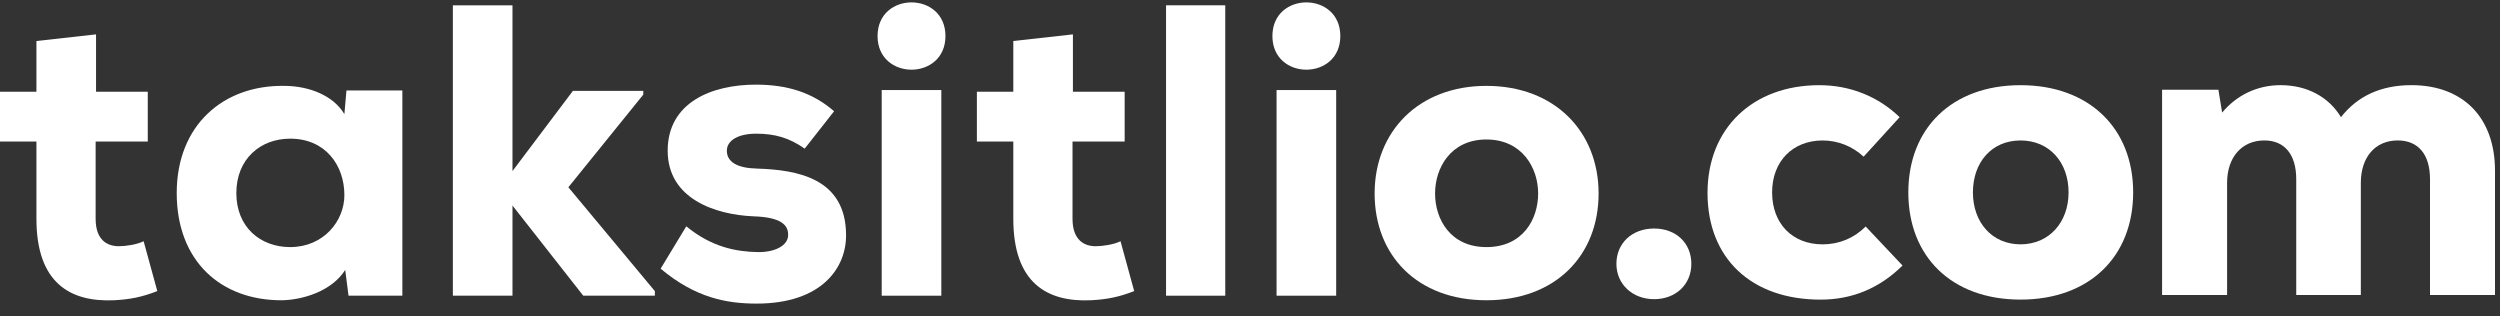
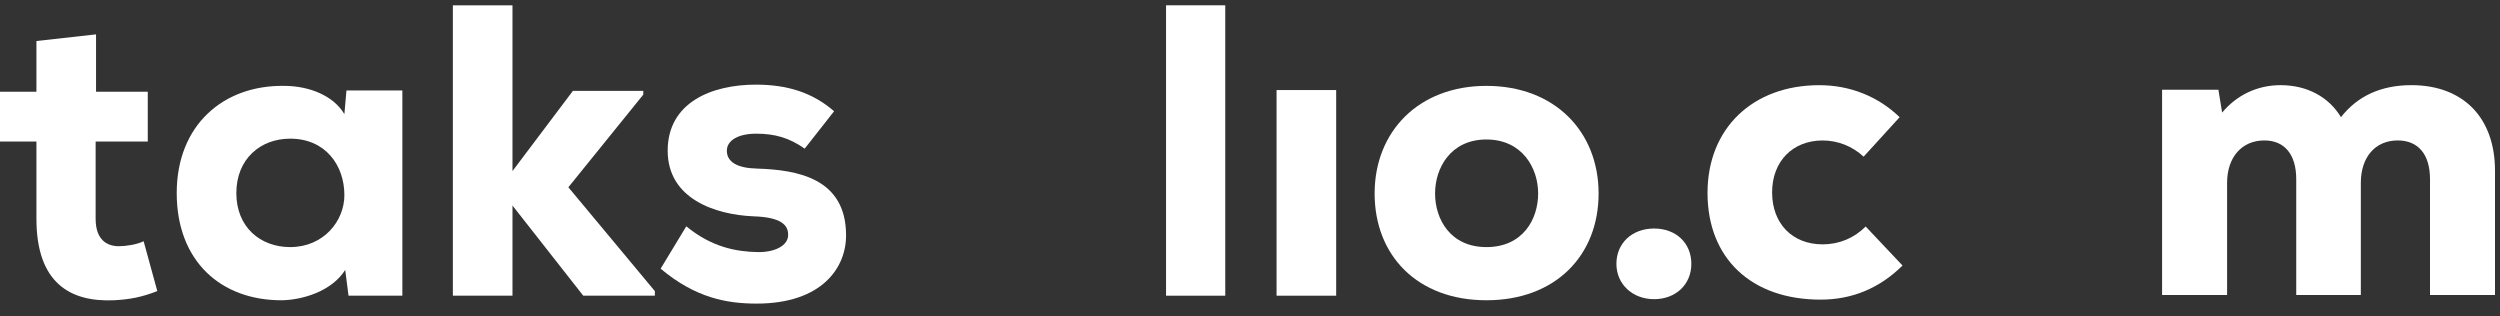
<svg xmlns="http://www.w3.org/2000/svg" width="166" height="21" viewBox="0 0 166 21" fill="none">
  <rect x="0" y="0" width="166" height="21" fill="#333333" stroke="none" />
  <g clip-path="url(#clip0_461_12830)">
    <path d="M6.377 2.282V6.089H9.812V9.399H6.35V14.529C6.35 15.964 7.146 16.349 7.888 16.349C8.355 16.349 9.098 16.238 9.537 16.018L10.445 19.328C9.456 19.715 8.659 19.88 7.586 19.936C4.645 20.073 2.419 18.777 2.419 14.529V9.399H0V6.089H2.419V2.723L6.377 2.282Z" fill="white" />
    <path d="M23.005 6.006L22.867 7.579C22.153 6.365 20.559 5.702 18.855 5.702C14.841 5.647 11.734 8.296 11.734 12.82C11.734 17.345 14.677 19.965 18.744 19.937C20.063 19.91 22.015 19.358 22.922 17.924L23.142 19.634H26.717V6.007H23.005V6.006ZM19.266 16.407C17.288 16.407 15.693 15.083 15.693 12.82C15.693 10.558 17.288 9.207 19.266 9.207C21.631 9.207 22.867 10.999 22.867 12.957C22.867 14.668 21.493 16.407 19.266 16.407Z" fill="white" />
    <path d="M34.029 0.352V11.358L38.041 6.034H42.714V6.283L37.739 12.434L43.483 19.33V19.634H38.728L34.029 13.648V19.634H30.07V0.352H34.029Z" fill="white" />
    <path d="M53.43 9.869C52.414 9.152 51.451 8.876 50.215 8.876C48.979 8.876 48.263 9.345 48.263 10.008C48.263 10.752 48.951 11.166 50.27 11.194C52.936 11.277 56.153 11.829 56.179 15.58C56.206 17.787 54.557 20.159 50.242 20.159C48.235 20.159 46.175 19.772 43.865 17.841L45.57 15.027C47.246 16.406 48.868 16.71 50.298 16.738C51.452 16.765 52.358 16.297 52.332 15.579C52.332 14.944 51.865 14.42 50.023 14.364C47.494 14.253 44.334 13.205 44.334 10.006C44.334 6.807 47.246 5.62 50.189 5.62C52.277 5.62 53.954 6.144 55.383 7.386L53.432 9.869H53.43Z" fill="white" />
-     <path d="M62.778 2.393C62.778 5.372 58.27 5.372 58.27 2.393C58.27 -0.586 62.778 -0.586 62.778 2.393Z" fill="white" />
-     <path d="M62.504 5.979H58.545V19.634H62.504V5.979Z" fill="white" />
-     <path d="M71.242 2.282V6.089H74.677V9.399H71.215V14.529C71.215 15.964 72.012 16.349 72.753 16.349C73.22 16.349 73.963 16.238 74.403 16.018L75.31 19.328C74.321 19.715 73.524 19.88 72.451 19.936C69.51 20.073 67.284 18.777 67.284 14.529V9.399H64.865V6.089H67.284V2.723L71.242 2.282Z" fill="white" />
    <path d="M81.357 0.352H77.426V19.634H81.357V0.352Z" fill="white" />
-     <path d="M88.997 2.393C88.997 5.372 84.488 5.372 84.488 2.393C84.488 -0.586 88.997 -0.586 88.997 2.393Z" fill="white" />
    <path d="M88.722 5.979H84.764V19.634H88.722V5.979Z" fill="white" />
    <path d="M98.698 5.702C94.19 5.702 91.275 8.737 91.275 12.848C91.275 16.96 94.107 19.937 98.698 19.937C103.29 19.937 106.147 16.958 106.147 12.848C106.147 8.738 103.233 5.702 98.698 5.702ZM98.698 16.407C96.306 16.407 95.289 14.559 95.289 12.848C95.289 11.138 96.334 9.262 98.698 9.262C101.063 9.262 102.133 11.138 102.133 12.848C102.133 14.559 101.117 16.407 98.698 16.407Z" fill="white" />
    <path d="M107.33 17.519C107.33 16.14 108.374 15.174 109.832 15.174C111.289 15.174 112.305 16.14 112.305 17.519C112.305 18.899 111.261 19.865 109.832 19.865C108.402 19.865 107.33 18.871 107.33 17.519Z" fill="white" />
    <path d="M113.38 12.802C113.38 8.526 116.378 5.656 120.803 5.656C122.838 5.656 124.707 6.401 126.136 7.781L123.744 10.403C123.002 9.712 122.039 9.327 121.021 9.327C119.042 9.327 117.668 10.706 117.668 12.776C117.668 14.846 119.014 16.225 121.021 16.225C122.121 16.225 123.111 15.811 123.881 15.039L126.328 17.632C124.788 19.15 122.975 19.895 120.885 19.895C116.293 19.895 113.379 17.162 113.379 12.804L113.38 12.802Z" fill="white" />
-     <path d="M126.713 12.775C126.713 8.526 129.6 5.656 134.163 5.656C138.727 5.656 141.642 8.526 141.642 12.775C141.642 17.023 138.755 19.893 134.163 19.893C129.572 19.893 126.713 17.023 126.713 12.775ZM137.353 12.775C137.353 10.788 136.087 9.326 134.163 9.326C132.239 9.326 131.002 10.788 131.002 12.775C131.002 14.761 132.267 16.224 134.163 16.224C136.06 16.224 137.353 14.761 137.353 12.775Z" fill="white" />
    <path d="M165.668 11.339V19.589H161.352V11.891C161.352 10.264 160.583 9.325 159.207 9.325C157.722 9.325 156.759 10.429 156.759 12.139V19.589H152.47V11.891C152.47 10.264 151.701 9.325 150.353 9.325C148.868 9.325 147.879 10.429 147.879 12.139V19.589H143.562V5.958H147.302L147.549 7.476C148.512 6.317 149.886 5.654 151.426 5.654C153.213 5.654 154.643 6.454 155.44 7.779C156.54 6.372 158.107 5.654 160.114 5.654C163.551 5.654 165.668 7.807 165.668 11.338V11.339Z" fill="white" />
  </g>
  <defs>
    <clipPath id="clip0_461_12830">
      <rect width="165.669" height="20" fill="white" transform="translate(0 0.159)" />
    </clipPath>
  </defs>
</svg>